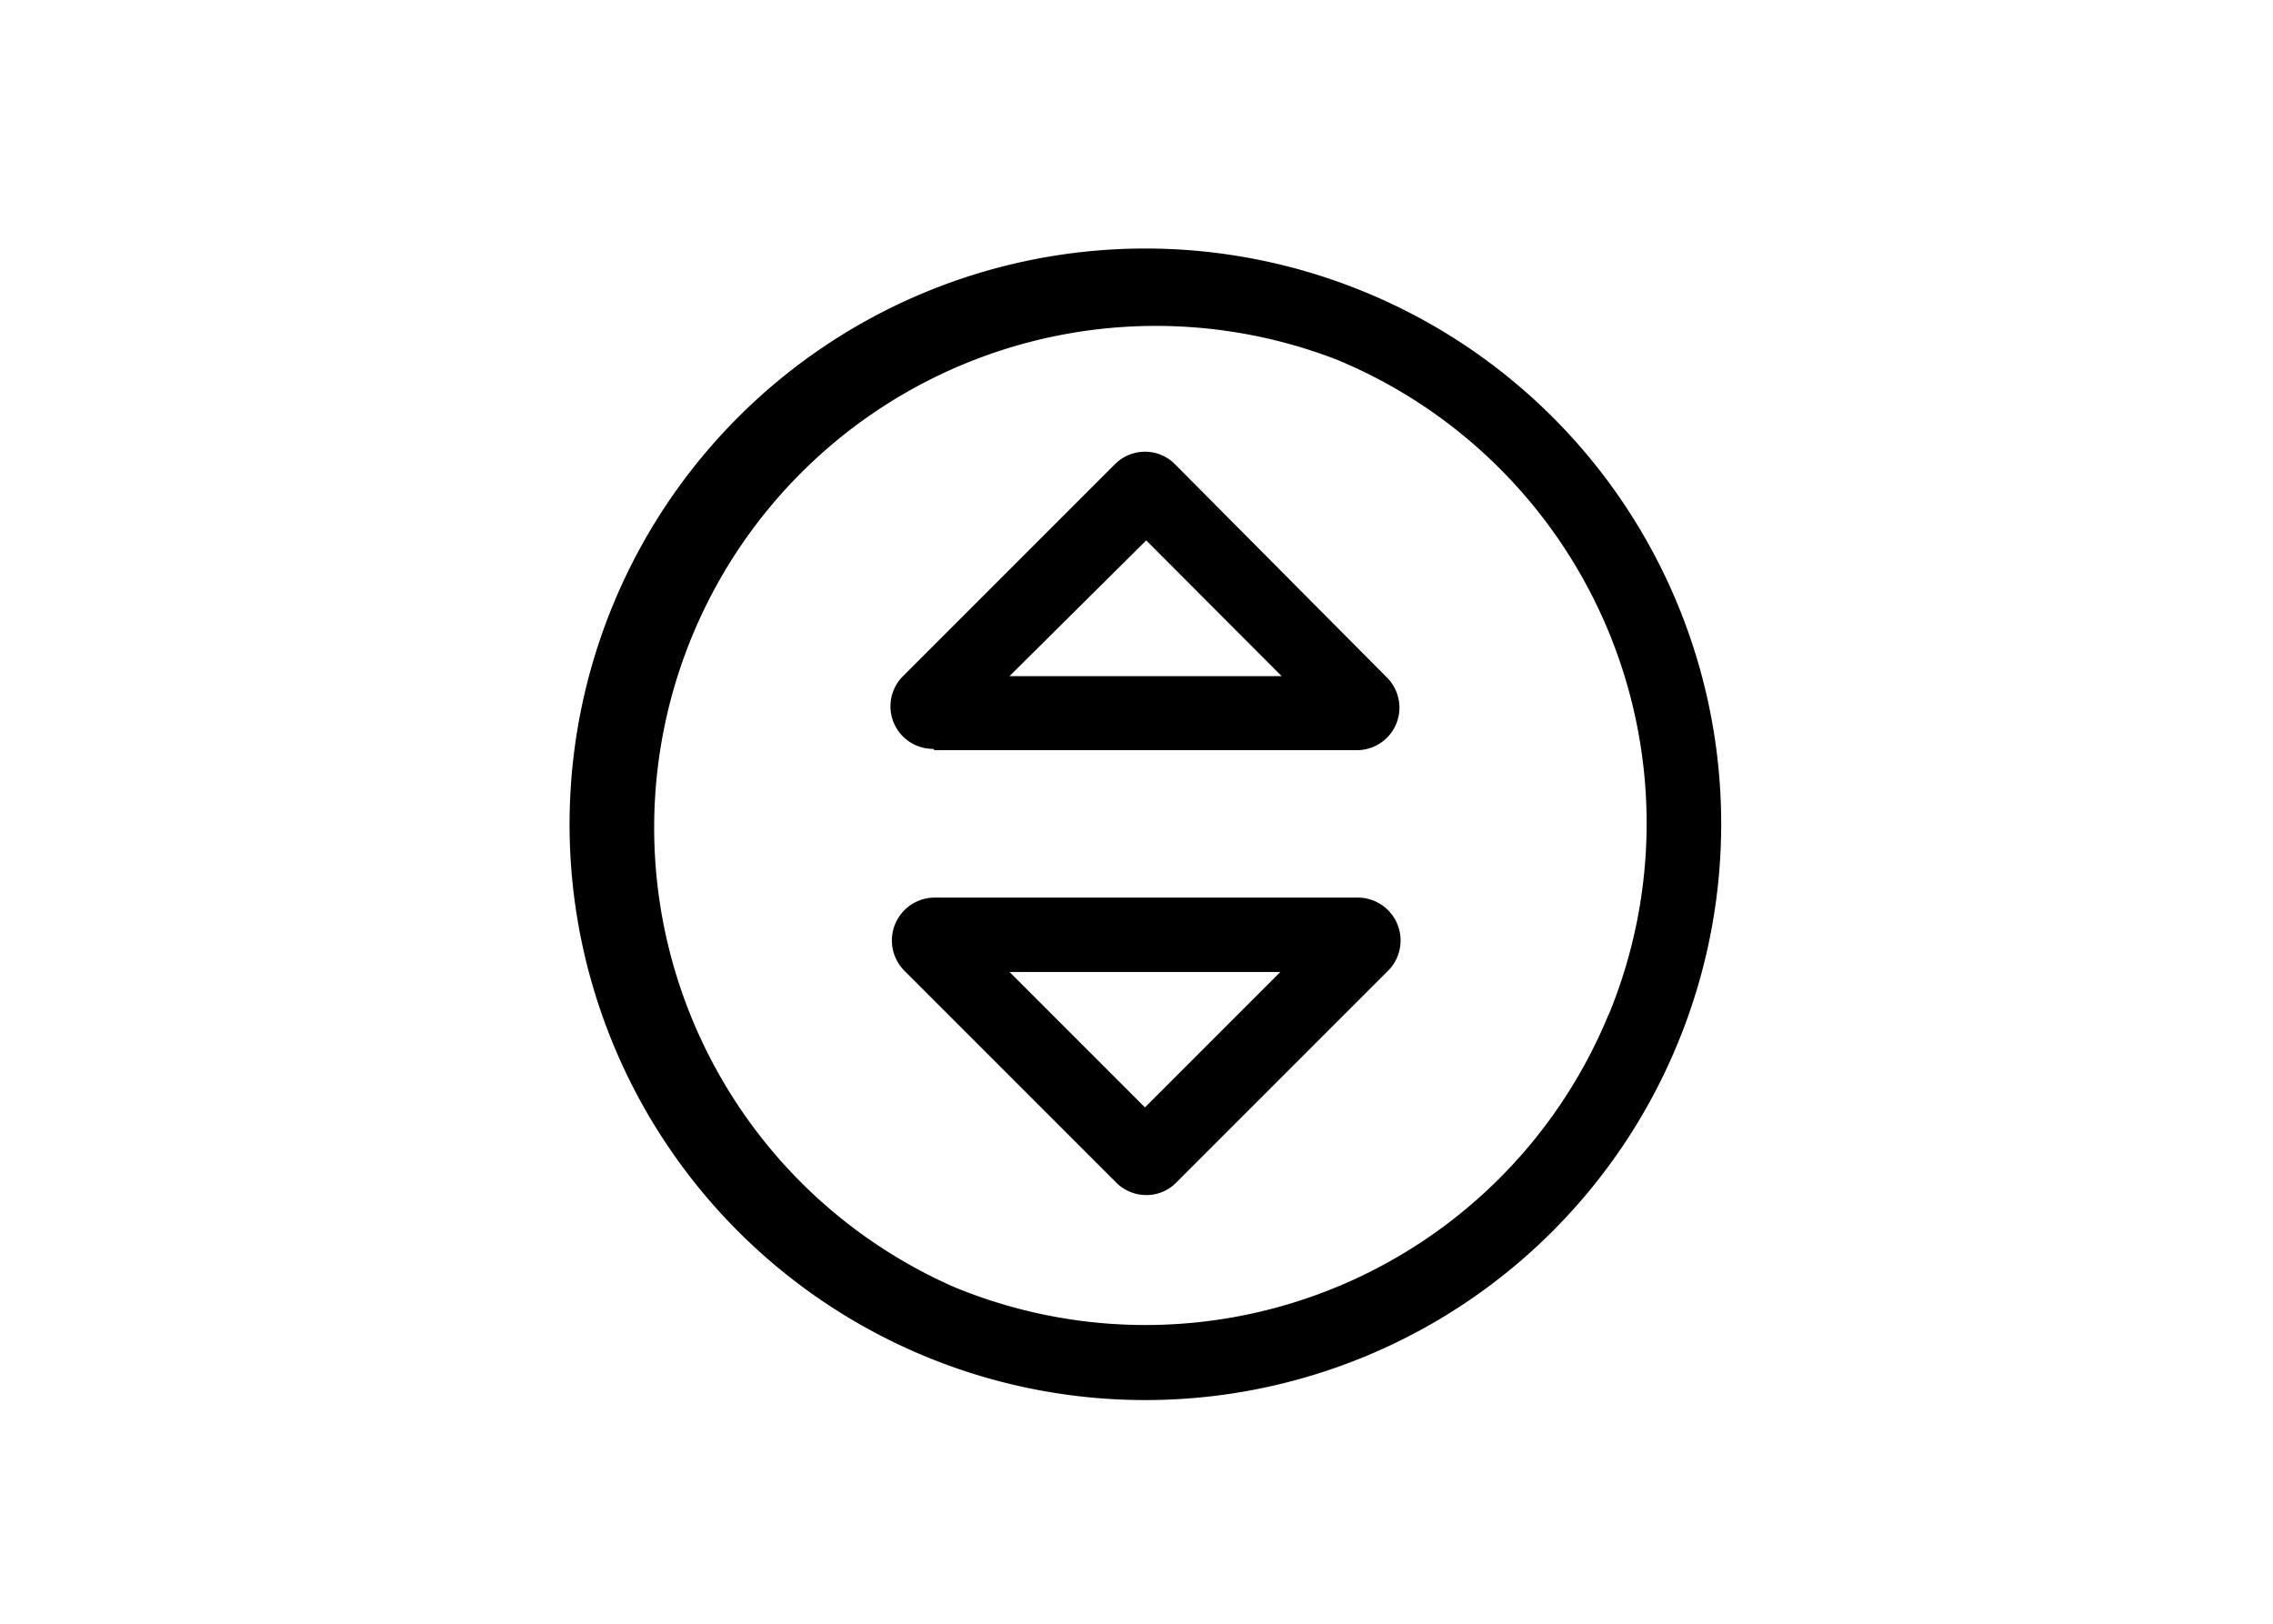
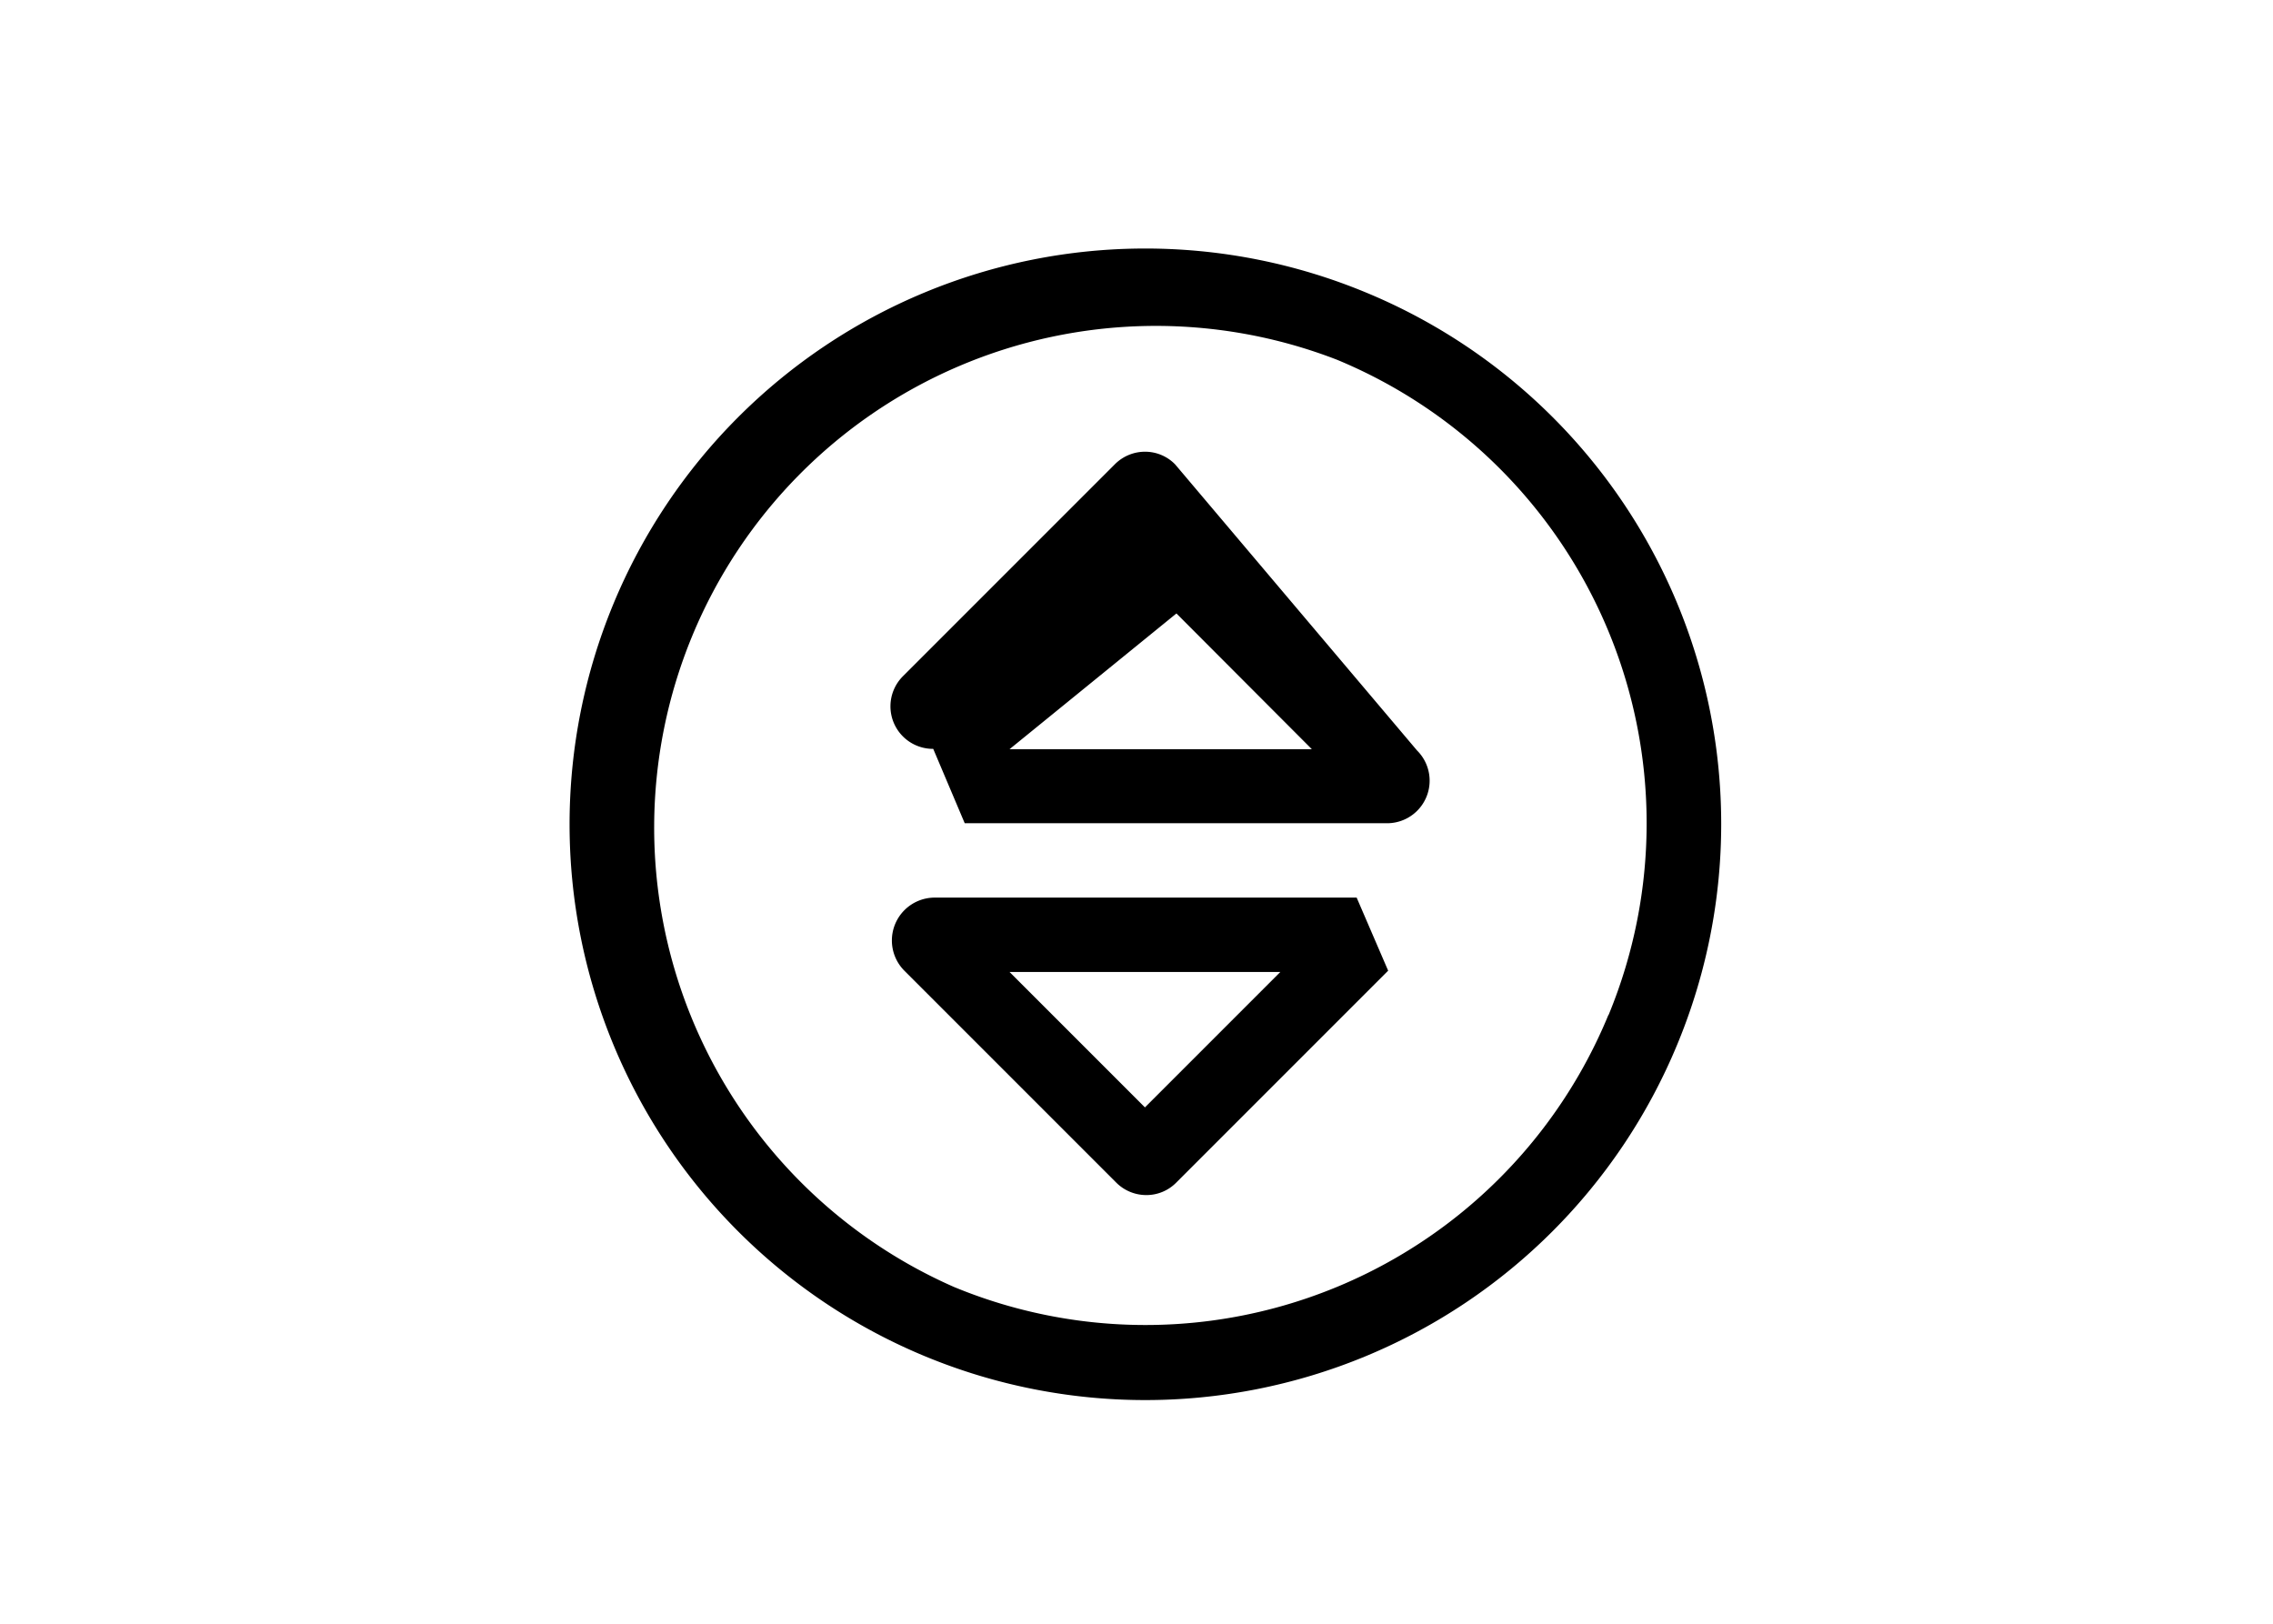
<svg xmlns="http://www.w3.org/2000/svg" id="Anfahrt_und_Parken" data-name="Anfahrt und Parken" width="70" height="50" viewBox="0 0 70 50">
-   <path d="M49.53,31.26a15.42,15.42,0,0,1-20.15,8.37h0a15.45,15.45,0,0,1,11.8-28.55l0,0a15.45,15.45,0,0,1,8.36,20.17M42.05,9a17.73,17.73,0,1,0,9.6,23.17A17.71,17.71,0,0,0,42.05,9M35.26,34.1l-4.17-4.17h8.34Zm6.52-6.46h-13a1.32,1.32,0,0,0-.93,2.25l6.52,6.52a1.31,1.31,0,0,0,.93.39,1.29,1.29,0,0,0,.93-.39l6.52-6.52a1.32,1.32,0,0,0-.93-2.25m-6.52-11,4.17,4.18H31.09Zm-6.52,6.46h13a1.31,1.31,0,0,0,.93-2.24L36.19,14.3a1.29,1.29,0,0,0-.93-.39,1.31,1.31,0,0,0-.93.39l-6.52,6.52a1.31,1.31,0,0,0,.93,2.24" />
+   <path d="M49.53,31.26a15.42,15.42,0,0,1-20.15,8.37h0a15.45,15.45,0,0,1,11.8-28.55l0,0a15.45,15.45,0,0,1,8.36,20.17M42.05,9a17.73,17.73,0,1,0,9.6,23.17A17.71,17.71,0,0,0,42.05,9M35.26,34.1l-4.17-4.17h8.34Zm6.52-6.46h-13a1.32,1.32,0,0,0-.93,2.25l6.52,6.52a1.31,1.31,0,0,0,.93.39,1.29,1.29,0,0,0,.93-.39l6.52-6.52m-6.52-11,4.17,4.18H31.09Zm-6.52,6.46h13a1.31,1.31,0,0,0,.93-2.24L36.19,14.3a1.29,1.29,0,0,0-.93-.39,1.31,1.31,0,0,0-.93.39l-6.52,6.52a1.31,1.31,0,0,0,.93,2.24" />
</svg>